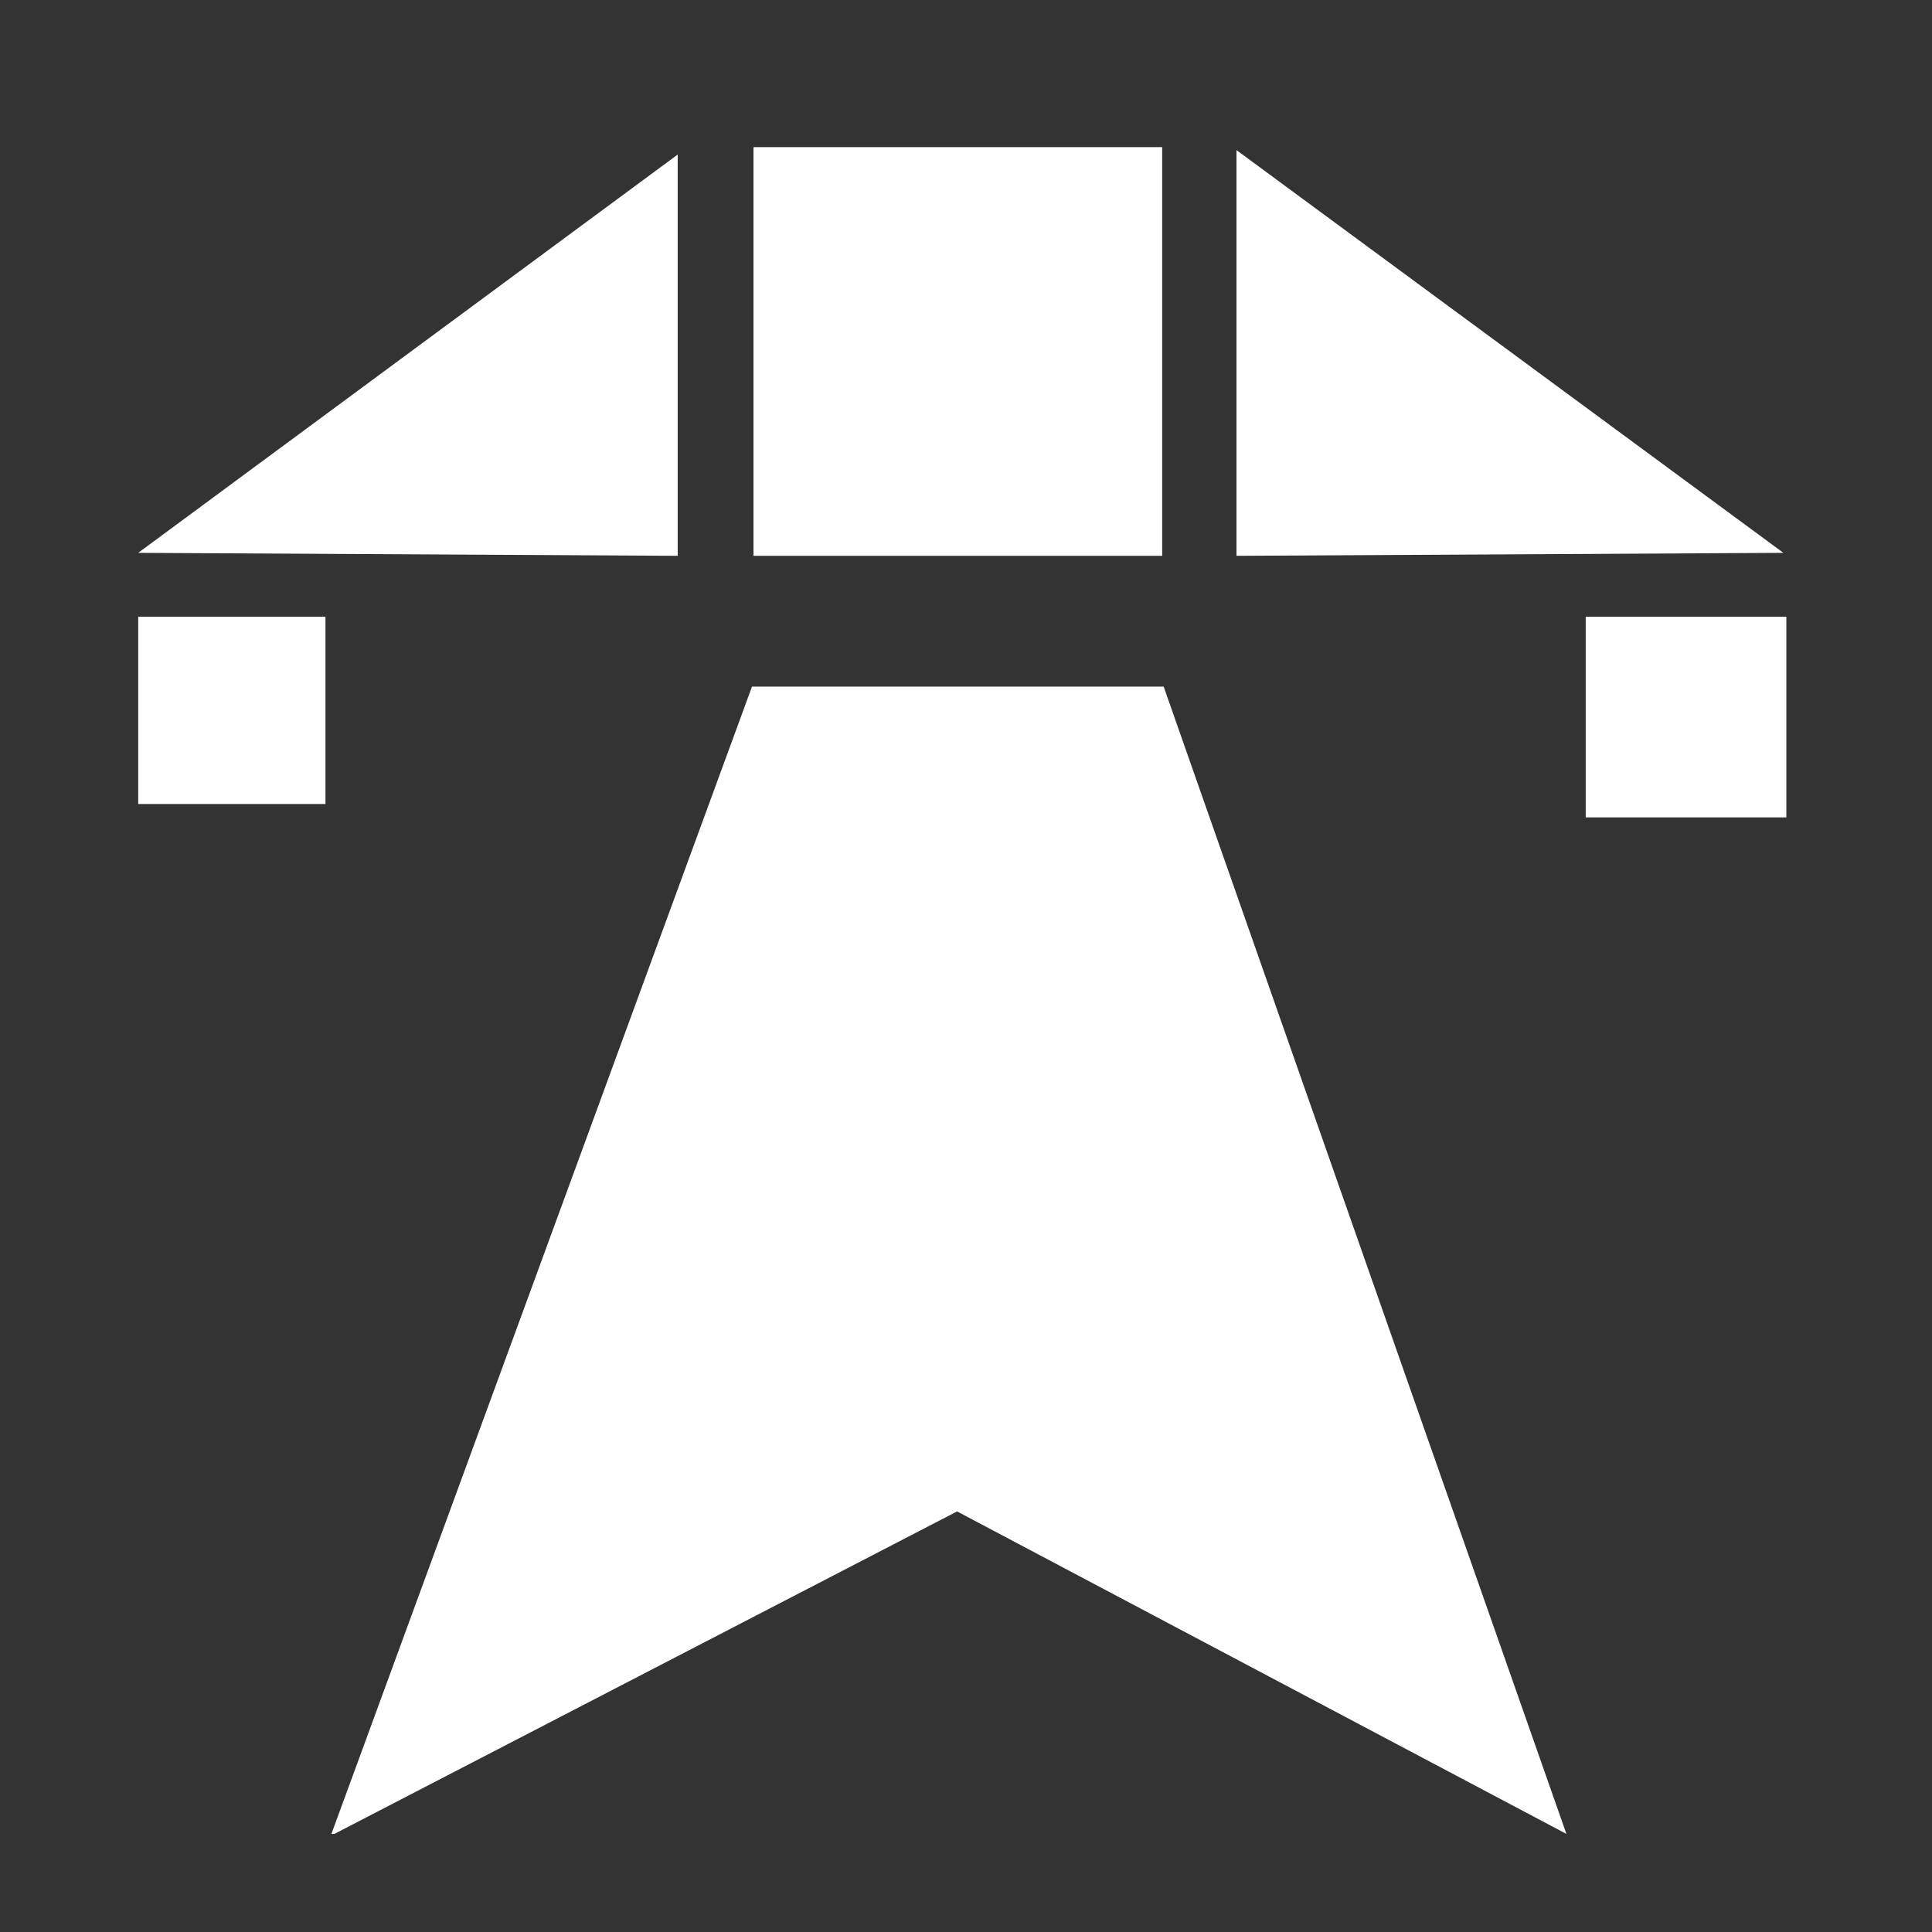
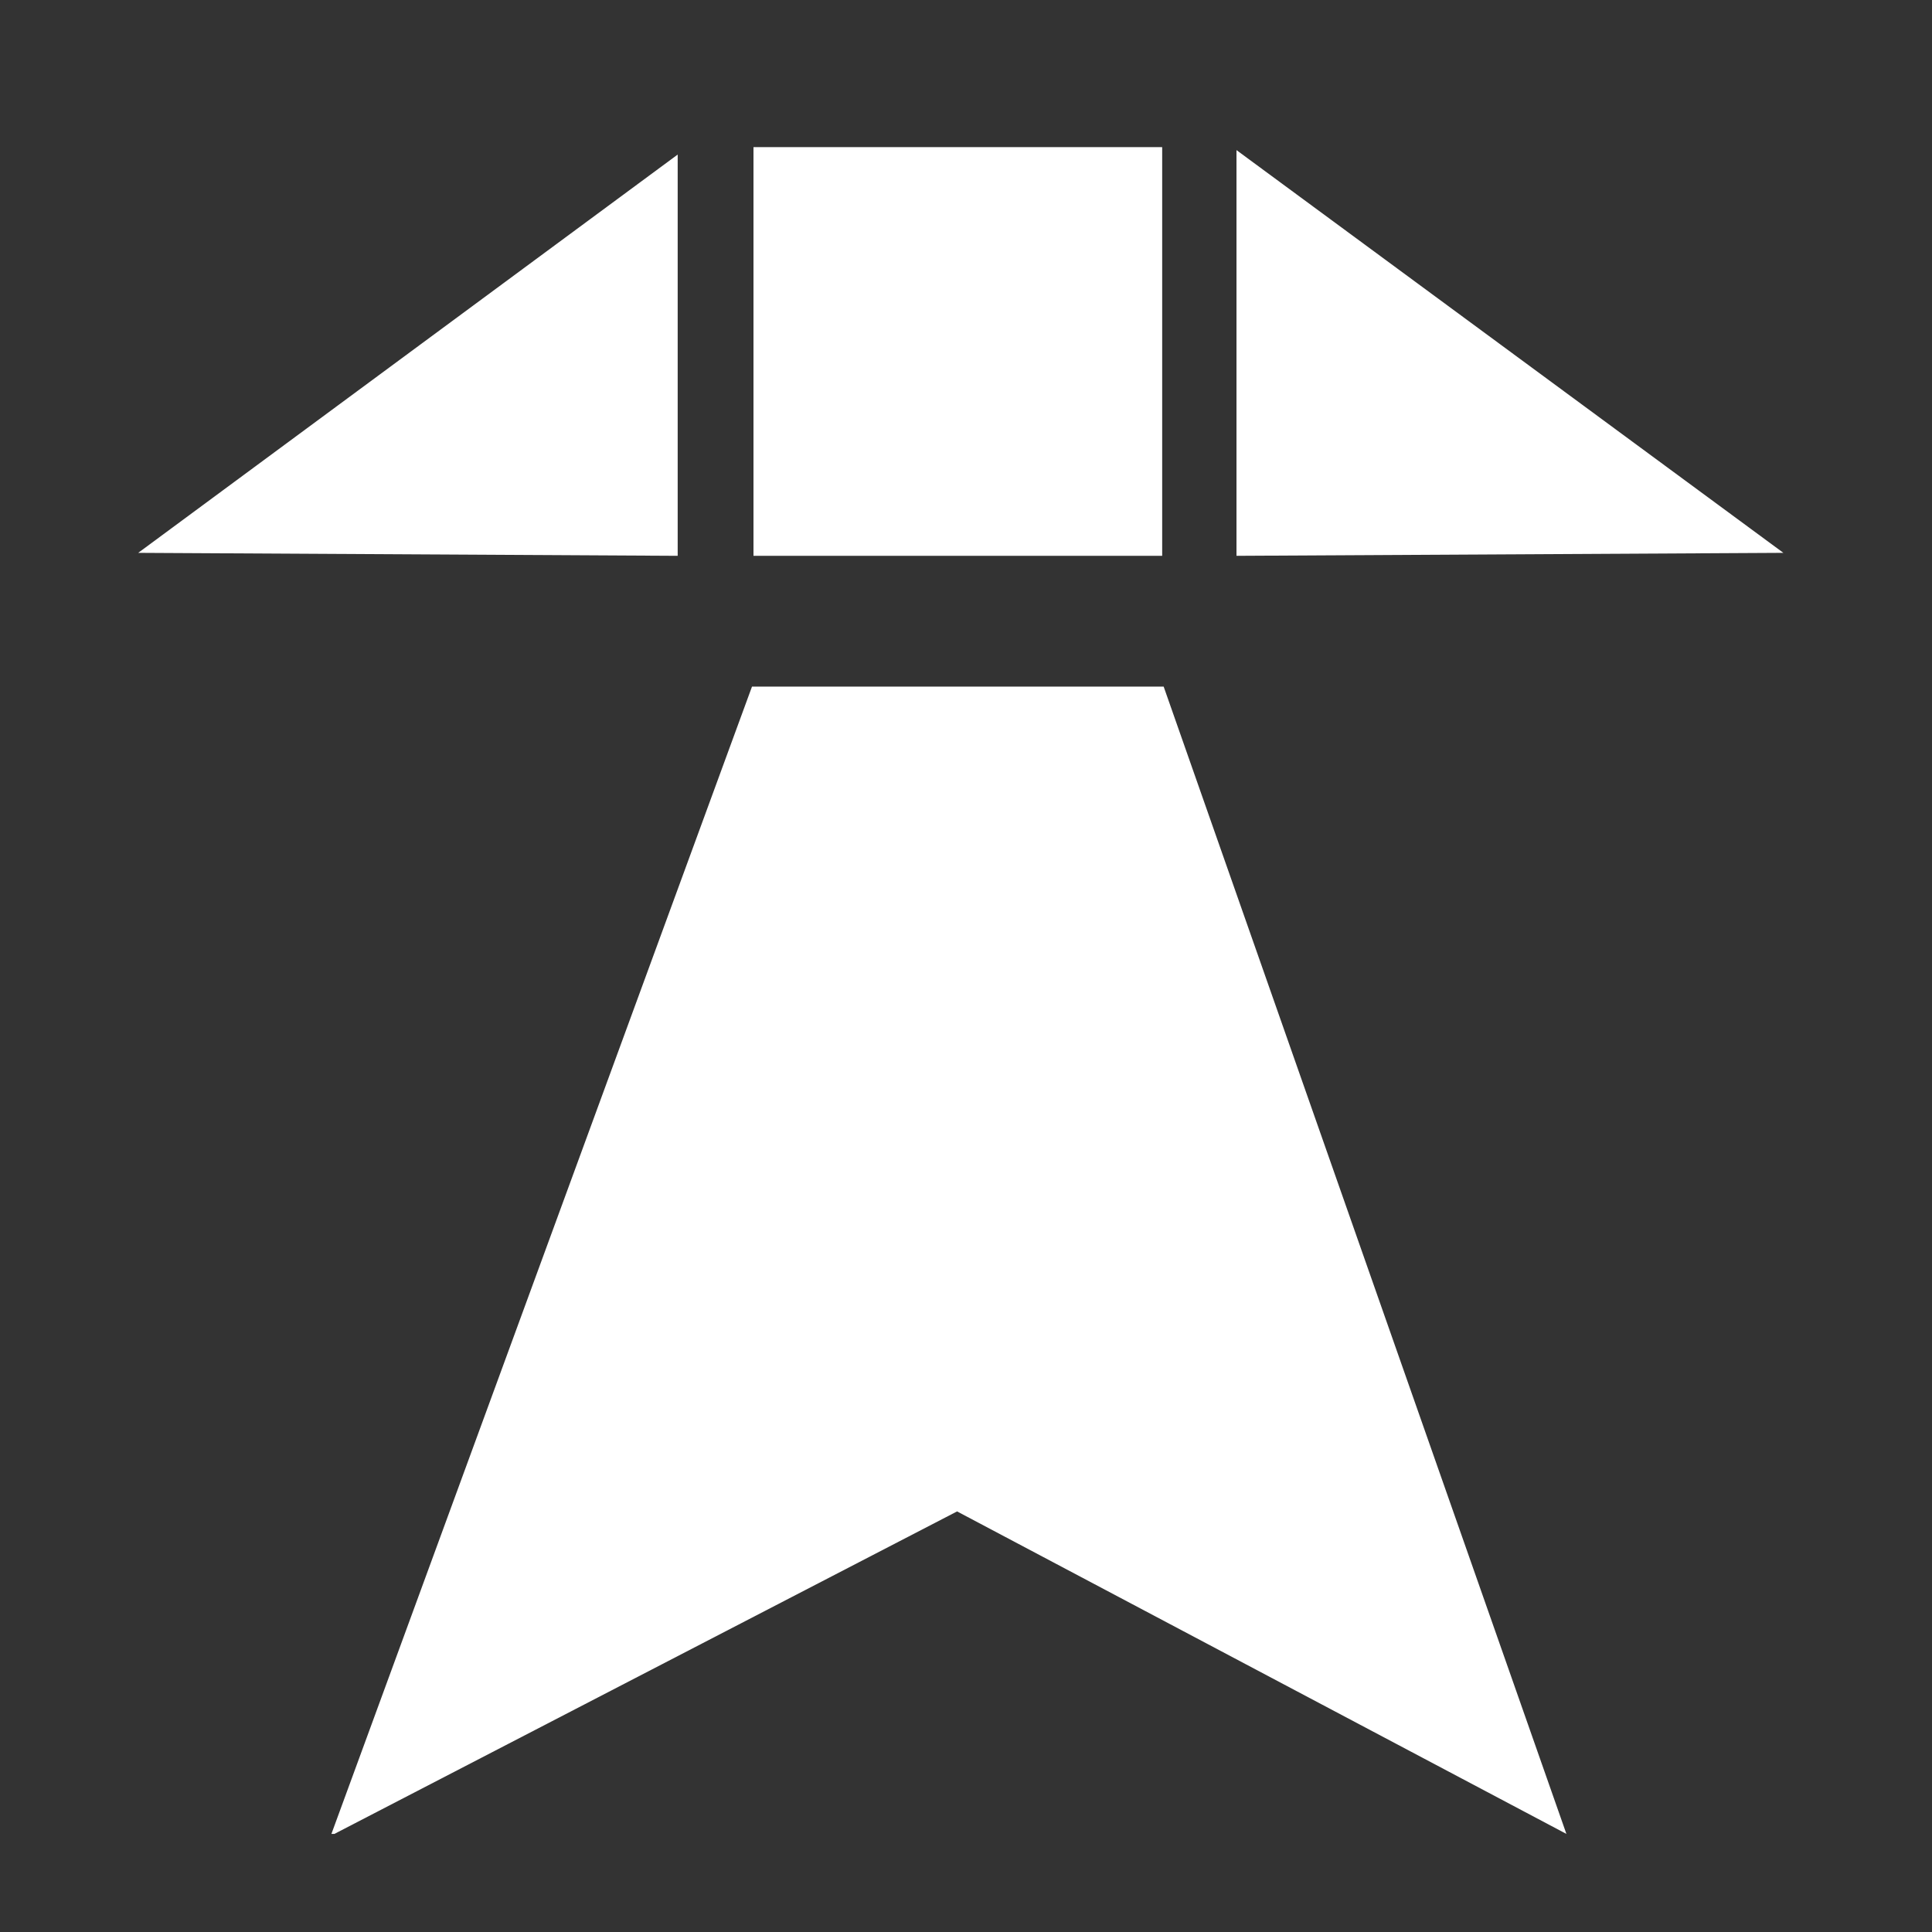
<svg xmlns="http://www.w3.org/2000/svg" id="Layer_1" version="1.1" viewBox="0 0 130 130">
  <rect x="0" y="0" width="130" height="130" fill="#333333" stroke="none" />
  <defs>
    <style>
      .st0 {
        fill: #fff;
      }
    </style>
  </defs>
  <polygon class="st0" points="120 37.2 83.2 10.1 83.2 37.4 120 37.2" />
  <polygon class="st0" points="9.3 37.2 45.6 10.4 45.6 37.4 9.3 37.2" />
  <rect class="st0" x="50.7" y="9.9" width="27.5" height="27.5" />
  <polygon class="st0" points="105.4 123.4 78.3 46.2 50.6 46.2 22.3 123.4 22.5 123.4 64.4 101.7 105.4 123.4" />
-   <rect class="st0" x="9.3" y="41.5" width="12.6" height="12.6" />
-   <rect class="st0" x="106.7" y="41.5" width="13.5" height="13.5" />
</svg>